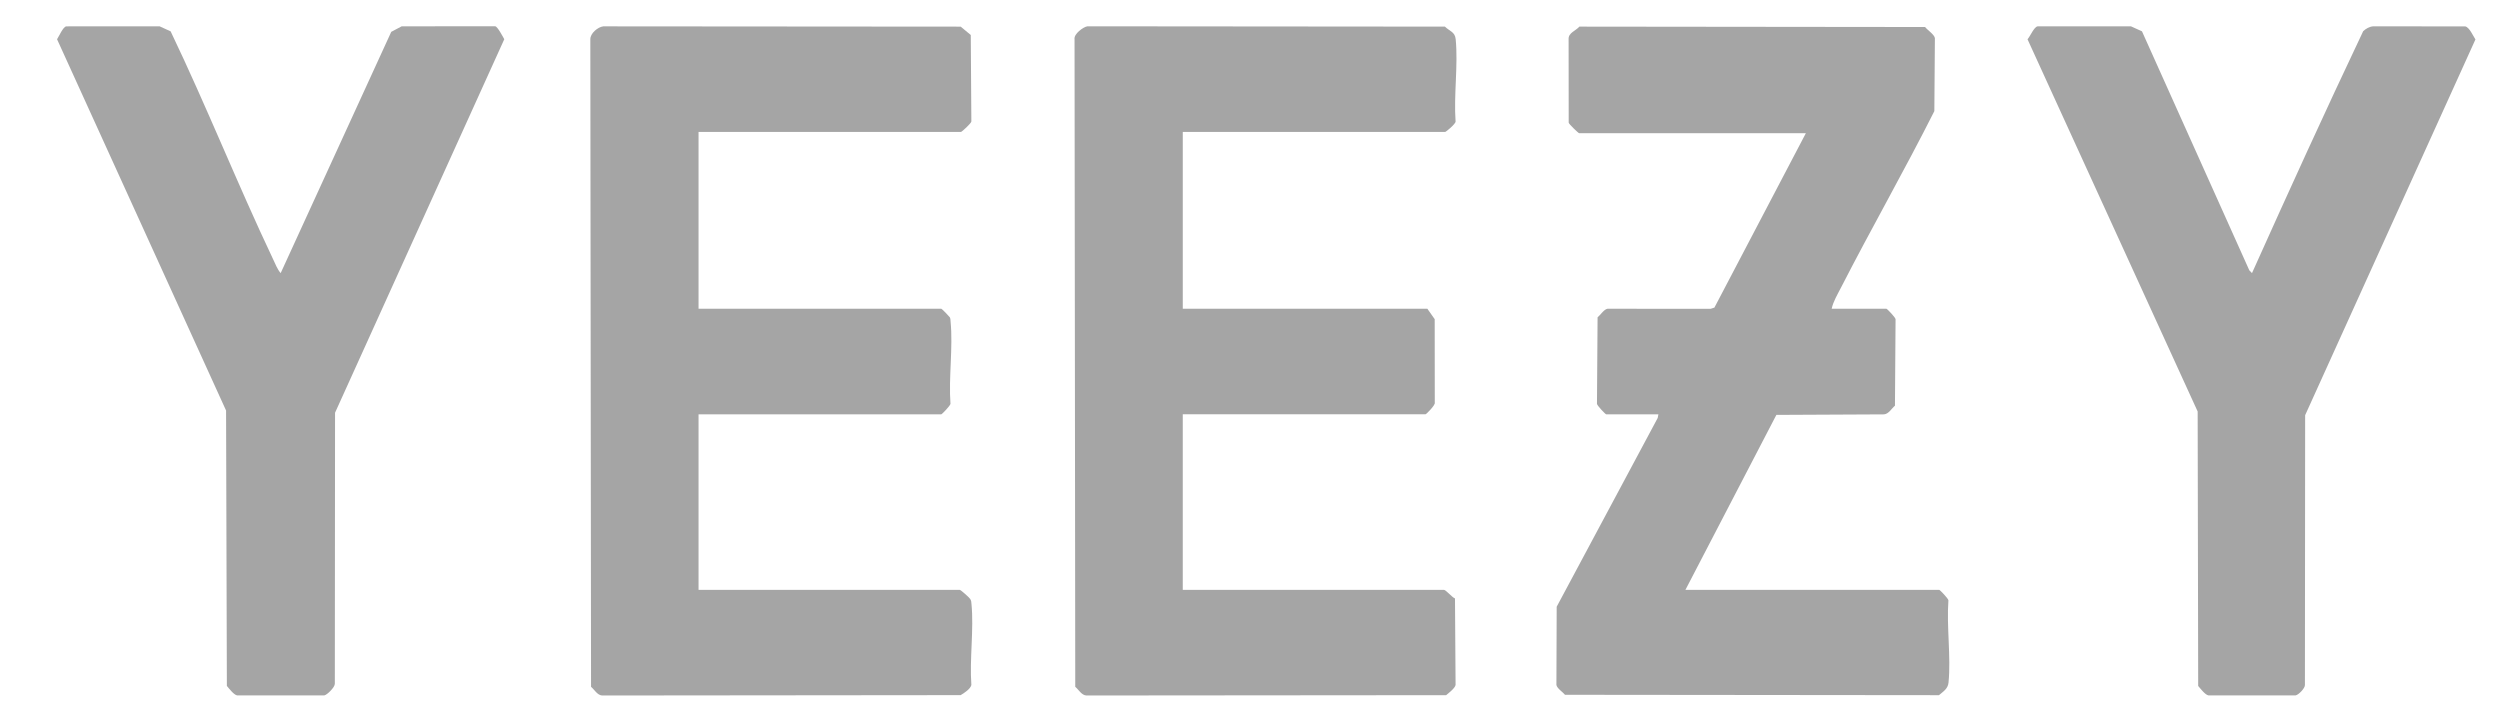
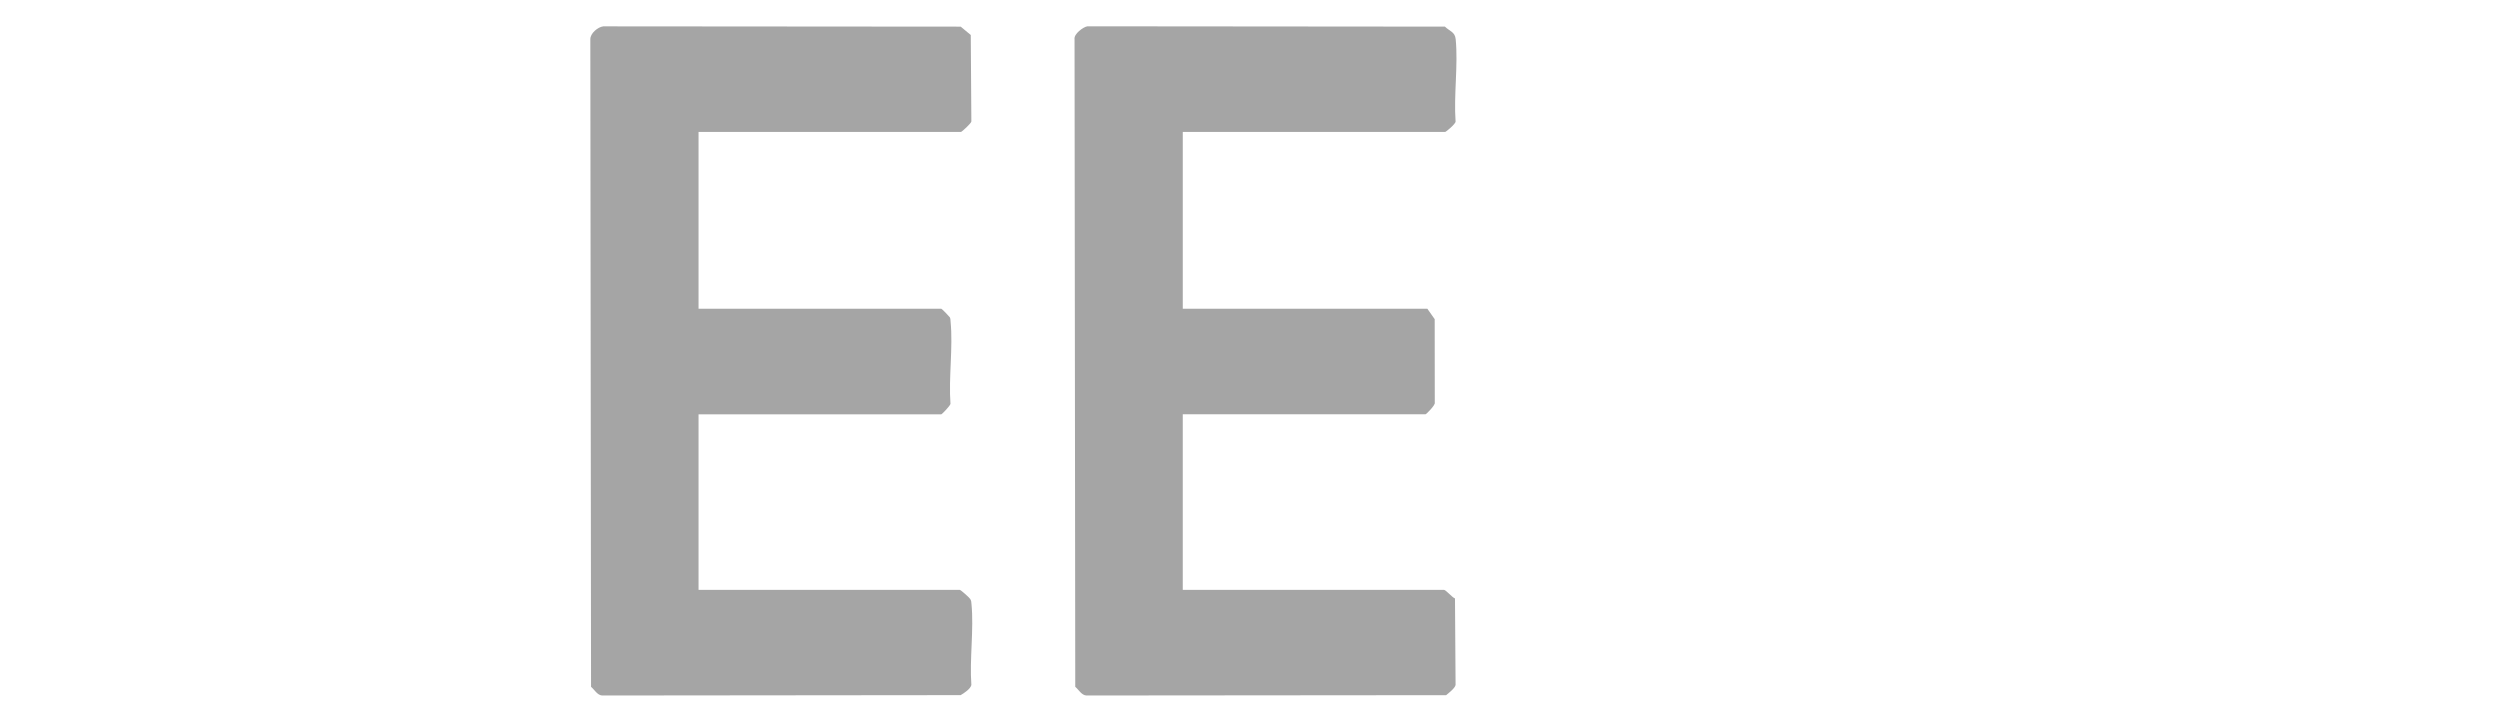
<svg xmlns="http://www.w3.org/2000/svg" id="_Слой_1" version="1.1" viewBox="0 0 1016.444 293.333">
  <defs>
    <style> .st0 { fill: #a5a5a5; } </style>
  </defs>
  <path class="st0" d="M480.889,53.646v71.874h99.437l2.989,4.252.035,33.957c.289.954-3.465,4.716-3.774,4.716h-98.688v71.375h106.183c.795,0,3.367,3.107,4.495,3.496l.241,35.175c-.256,1.339-2.731,3.209-3.839,4.151l-146.331.128c-1.943-.171-3.046-2.339-4.462-3.529l-.29-263.309c-.349-2.133,3.592-5.016,5.249-5.238l145.335.129c1.956,1.905,4.085,2.121,4.378,5.11,1.032,10.522-.823,22.75-.041,33.461.053.99-3.932,4.253-4.236,4.253h-106.683Z" />
  <path class="st0" d="M284.013,53.646v71.874h98.688c.247,0,3.383,3.272,3.489,3.503.29.638.227,1.083.29,1.707,1.045,10.506-.832,22.762-.042,33.461-.083.741-3.45,4.254-3.737,4.254h-98.688v71.375h106.183c.446,0,3.965,3.18,4.275,3.716.482.835.416,1.119.503,1.993,1.026,10.353-.818,22.419-.041,32.962-.299,1.567-3.021,3.365-4.358,4.132l-145.812.148c-1.943-.171-3.046-2.339-4.462-3.529l-.29-263.309c-.022-2.397,3.065-4.961,5.266-5.221l145.317.114,4.098,3.394.239,35.173c-.094.785-3.93,4.255-4.234,4.255h-106.683Z" />
-   <path class="st0" d="M744.722,125.52h22.236c.286,0,3.653,3.513,3.737,4.254l-.248,35.168c-1.415,1.19-2.519,3.359-4.462,3.529l-43.755.217-36.971,71.131h103.185c.286,0,3.653,3.513,3.737,4.254-.788,10.702,1.083,22.95.042,33.461-.249,2.518-2.066,3.549-3.881,5.108l-152.042-.156c-.954-1.162-3.224-2.574-3.496-3.995l.11-31.812,41.078-76.761.274-1.473h-21.237c-.286,0-3.653-3.513-3.737-4.254l.248-35.168c1.163-.953,2.577-3.22,3.999-3.492l41.987.013,1.513-.485,37.188-70.914h-92.192c-.305,0-4.123-3.669-4.238-4.252l-.038-33.96c-.162-2.595,2.926-3.414,4.378-5.111l140.55.157c1.007,1.269,3.71,3.004,3.996,4.494l-.224,29.702c-12.182,24.195-25.658,47.745-38.002,71.848-1.371,2.676-3.145,5.624-3.737,8.496Z" />
-   <path class="st0" d="M114.115,111.044L159.073,12.949l4.243-2.251,38.016-.015c.956.114,3.04,4.087,3.695,5.263l-68.807,151.862-.087,110.22c-.01,1.38-3.077,4.474-4.285,4.704h-35.455c-1.34-.256-3.212-2.728-4.156-3.835l-.323-111.98L23.199,15.958c.849-1.294,2.402-4.988,3.725-5.238l37.991-.01,4.461,2.033c14.629,30.521,27.159,62.08,41.66,92.651.865,1.824,1.758,4.17,3.08,5.651Z" />
-   <path class="st0" d="M915.608,111.044c14.779-32.908,29.736-65.762,45.203-98.351,1.095-1.027,2.483-1.85,4.011-1.983l37.479.02c1.674.326,3.217,3.862,4.153,5.308l-69.235,152.773-.091,109.716c.015,1.342-2.576,3.975-3.785,4.205h-35.455c-1.34-.256-3.212-2.728-4.156-3.835l-.215-111.589L824.345,15.965c1.105-1.221,2.604-4.967,4.071-5.246l37.991-.009,4.47,2.023,43.637,97.165,1.094,1.146Z" />
</svg>